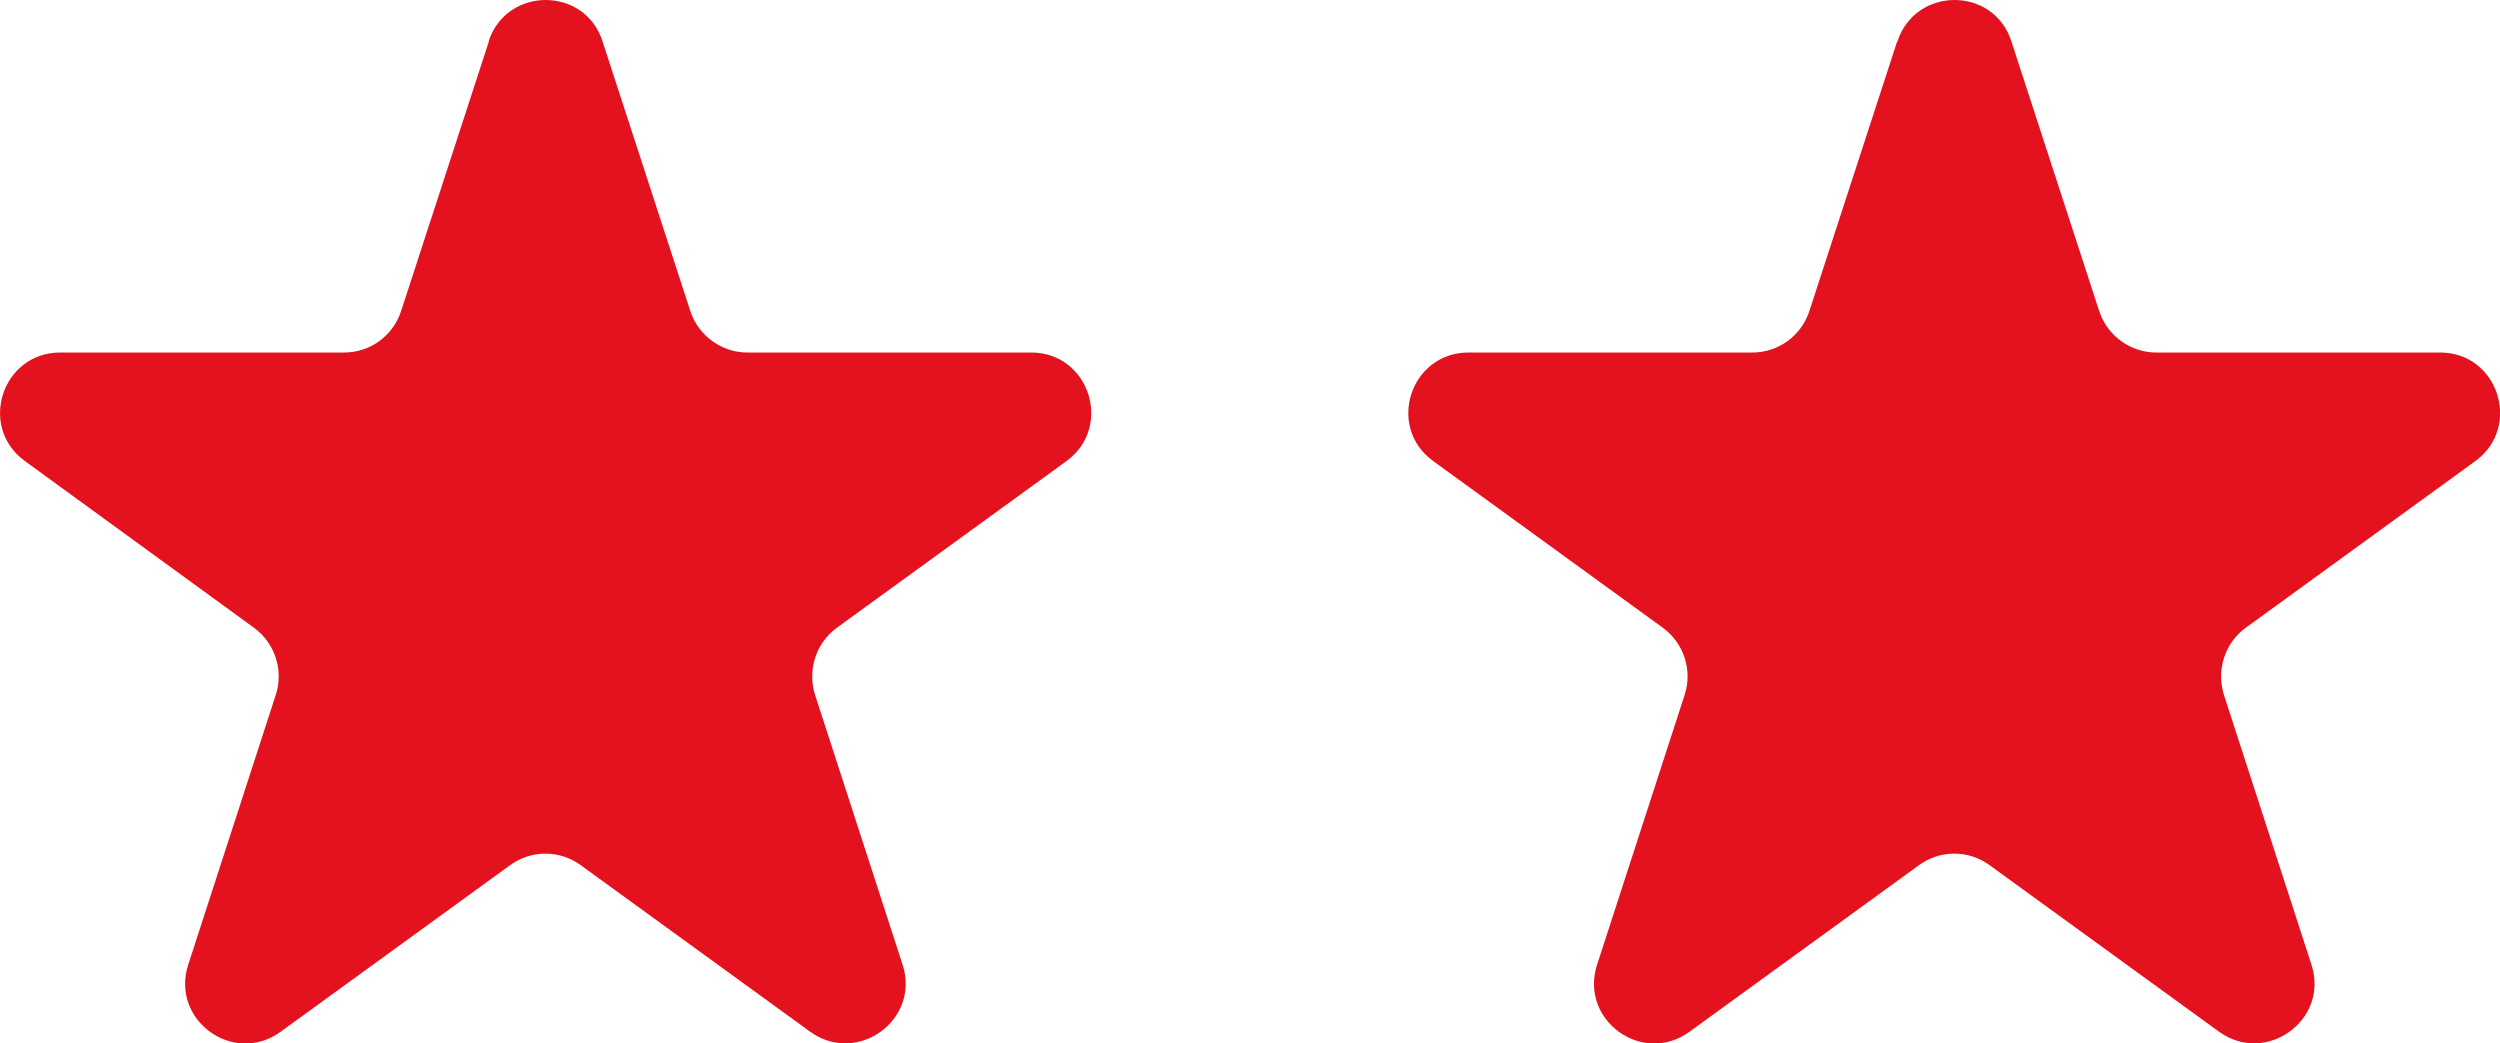
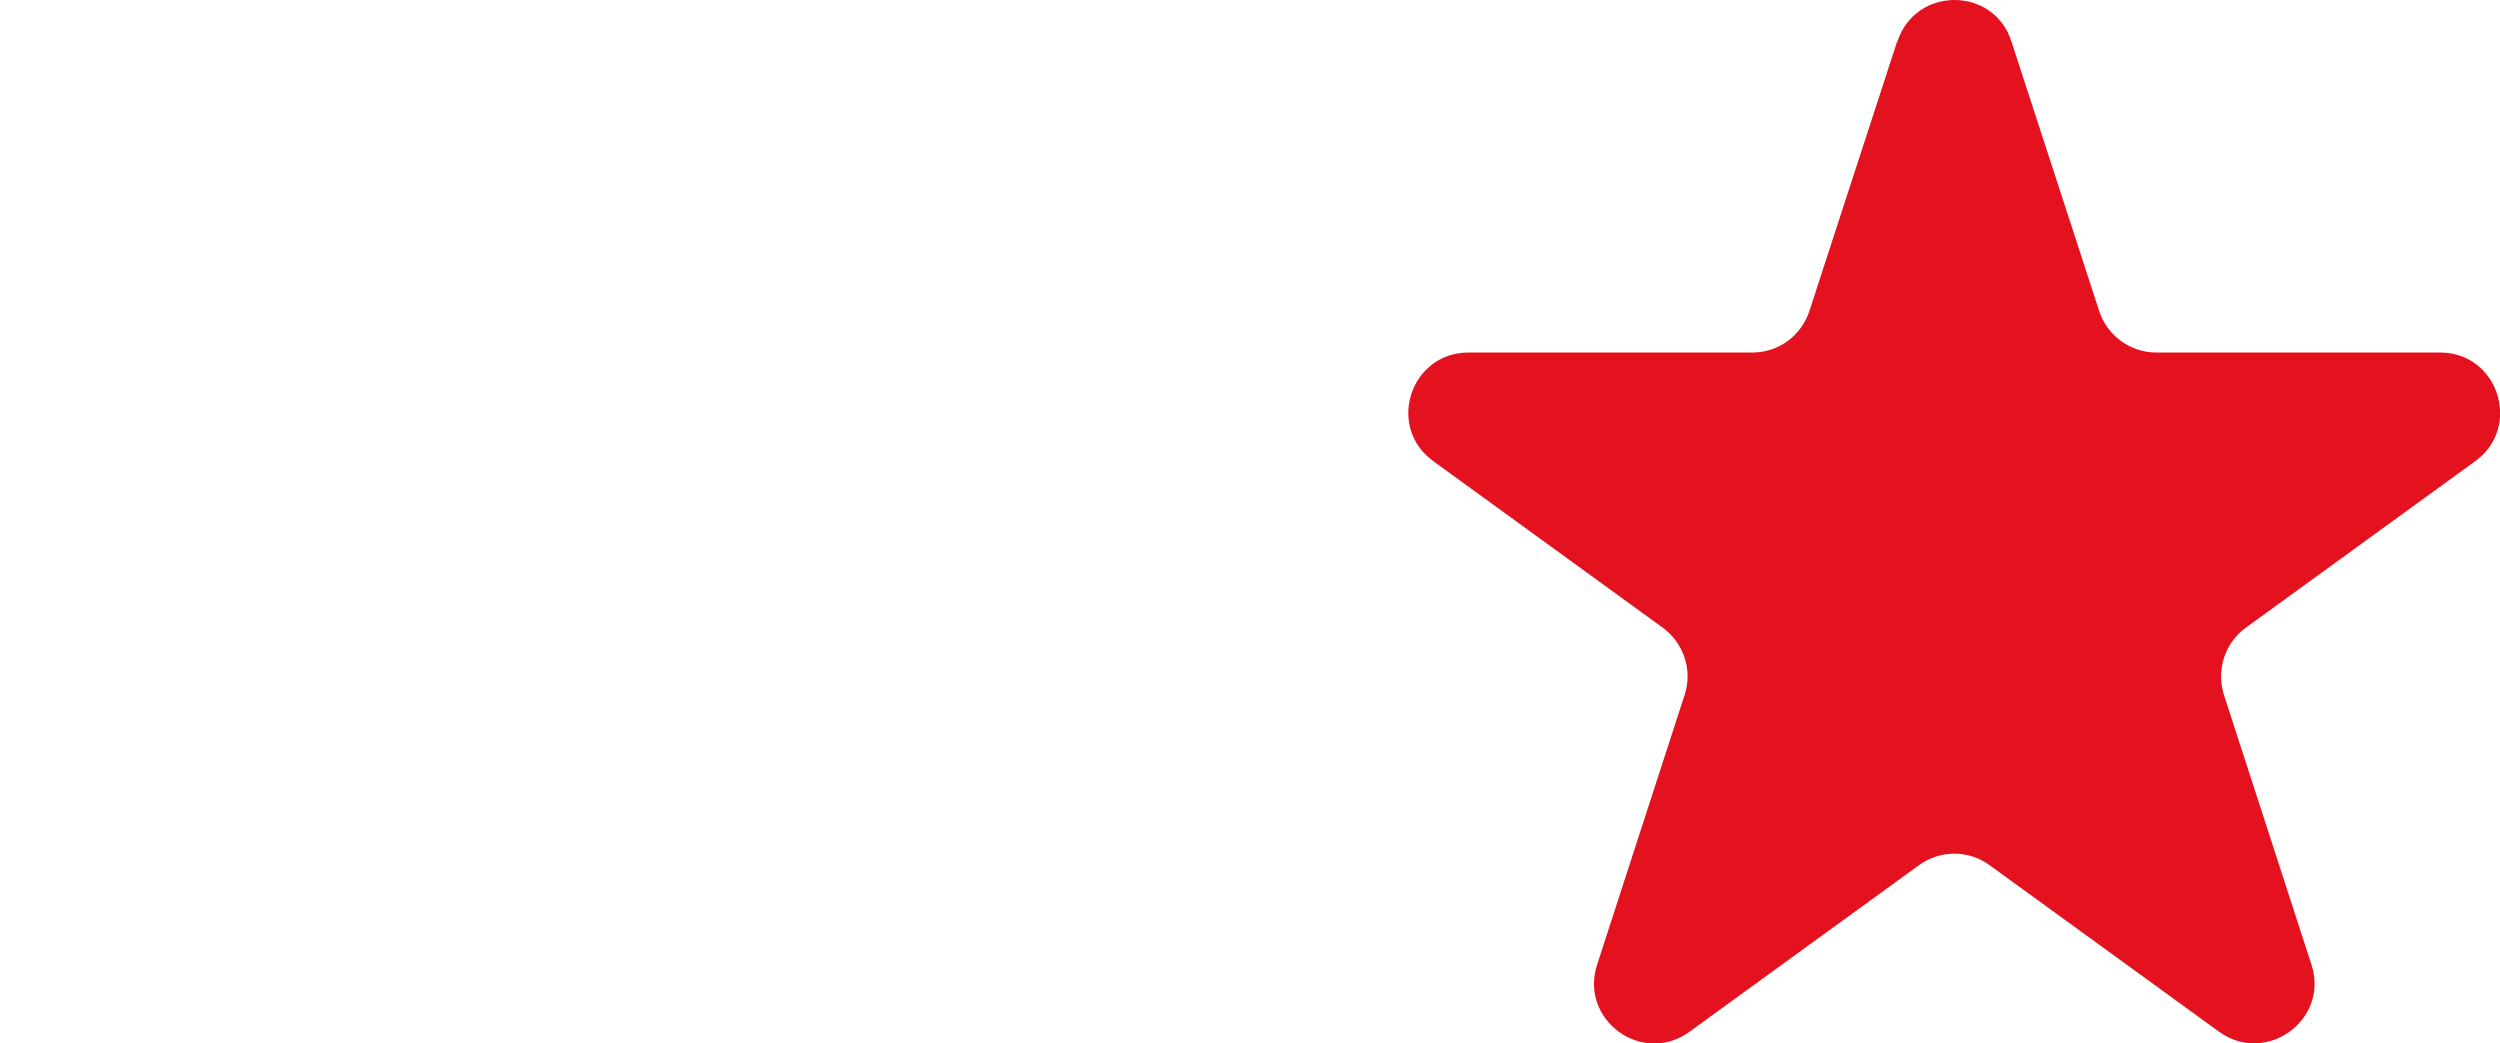
<svg xmlns="http://www.w3.org/2000/svg" id="Ebene_1" data-name="Ebene 1" viewBox="0 0 83.4 34.81">
  <defs>
    <style>
      .cls-1 {
        fill: #e4121e;
        stroke-width: 0px;
      }
    </style>
  </defs>
-   <path class="cls-1" d="m16.3,1.38c.6-1.84,3.21-1.84,3.8,0l2.93,9c.27.82,1.04,1.38,1.9,1.38h9.47c1.94,0,2.74,2.48,1.18,3.62l-7.66,5.56c-.7.51-.99,1.41-.73,2.24l2.92,9c.6,1.84-1.51,3.37-3.08,2.24l-7.66-5.56c-.7-.51-1.65-.51-2.35,0l-7.66,5.56c-1.57,1.14-3.68-.39-3.08-2.24l2.92-9c.27-.82-.03-1.73-.73-2.24L.83,15.38c-1.57-1.14-.76-3.62,1.18-3.62h9.47c.87,0,1.63-.56,1.9-1.38l2.93-9Z" />
  <path class="cls-1" d="m63.3,1.38c.6-1.84,3.21-1.84,3.8,0l2.93,9c.27.82,1.04,1.38,1.9,1.38h9.47c1.94,0,2.74,2.48,1.18,3.62l-7.66,5.56c-.7.51-.99,1.41-.73,2.24l2.92,9c.6,1.84-1.51,3.37-3.08,2.24l-7.66-5.56c-.7-.51-1.65-.51-2.35,0l-7.66,5.56c-1.57,1.14-3.68-.39-3.08-2.24l2.92-9c.27-.82-.03-1.73-.73-2.24l-7.66-5.56c-1.57-1.14-.76-3.62,1.18-3.62h9.47c.87,0,1.63-.56,1.9-1.38l2.93-9Z" />
</svg>